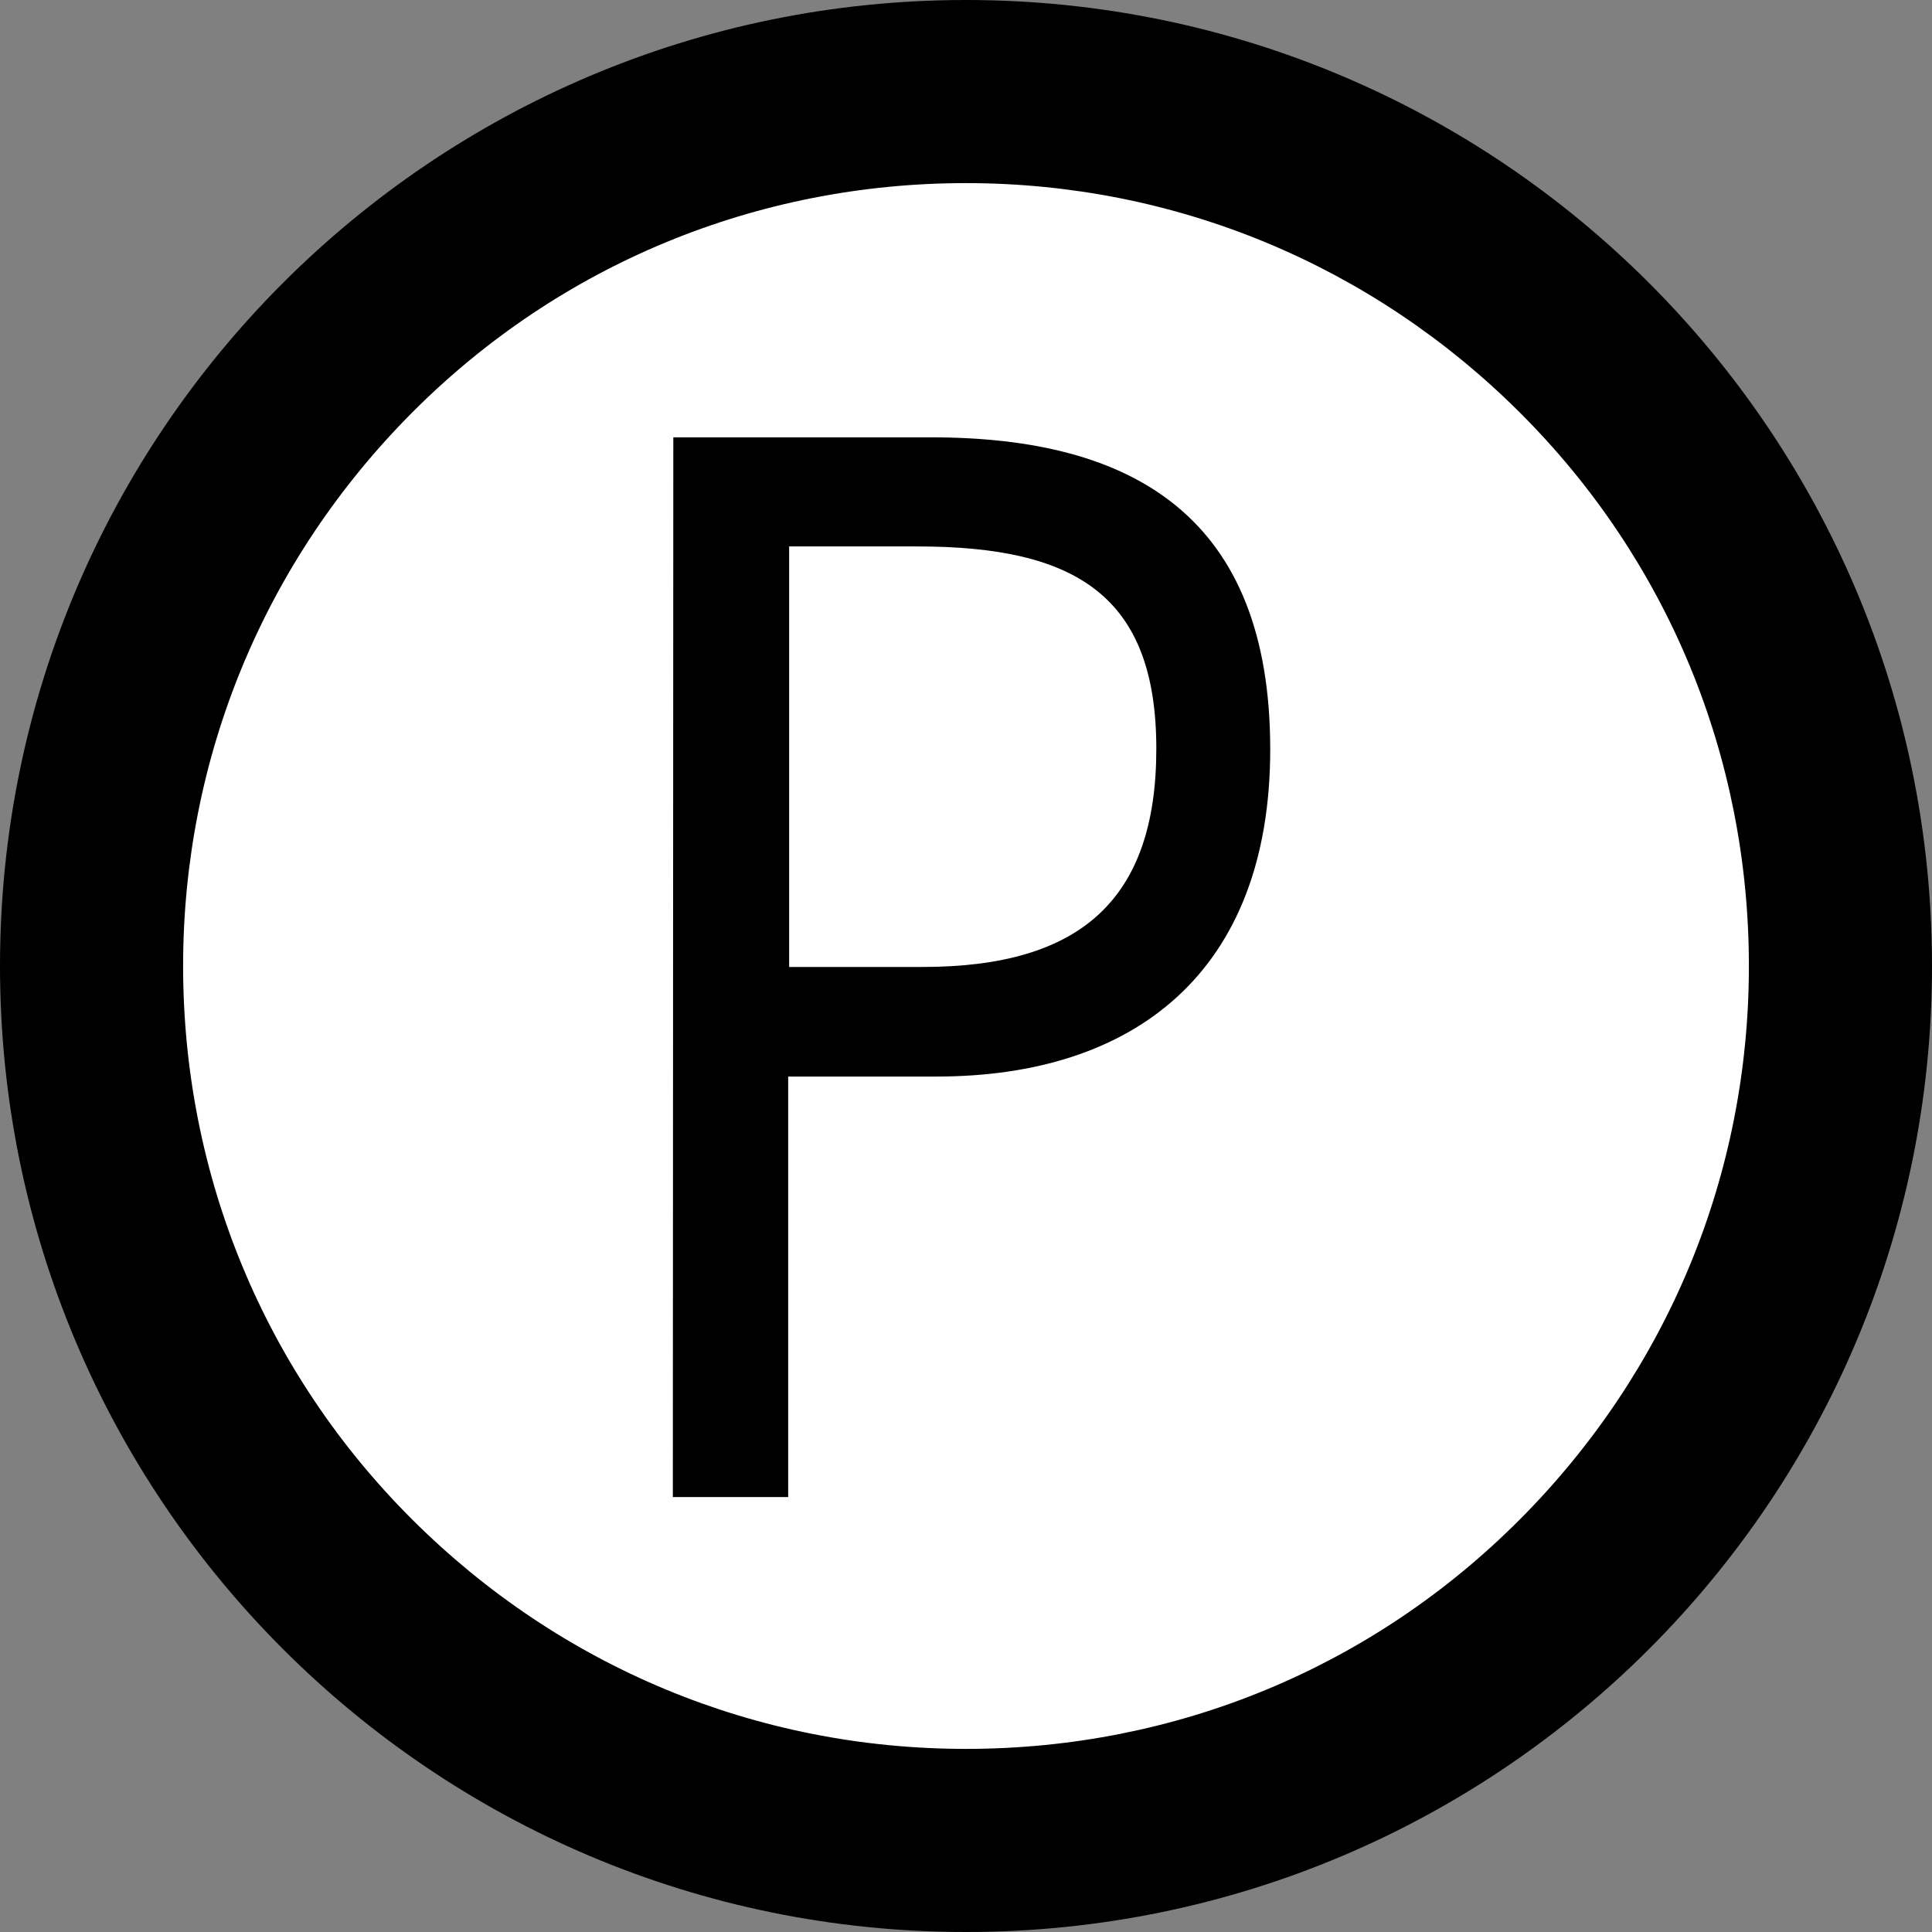
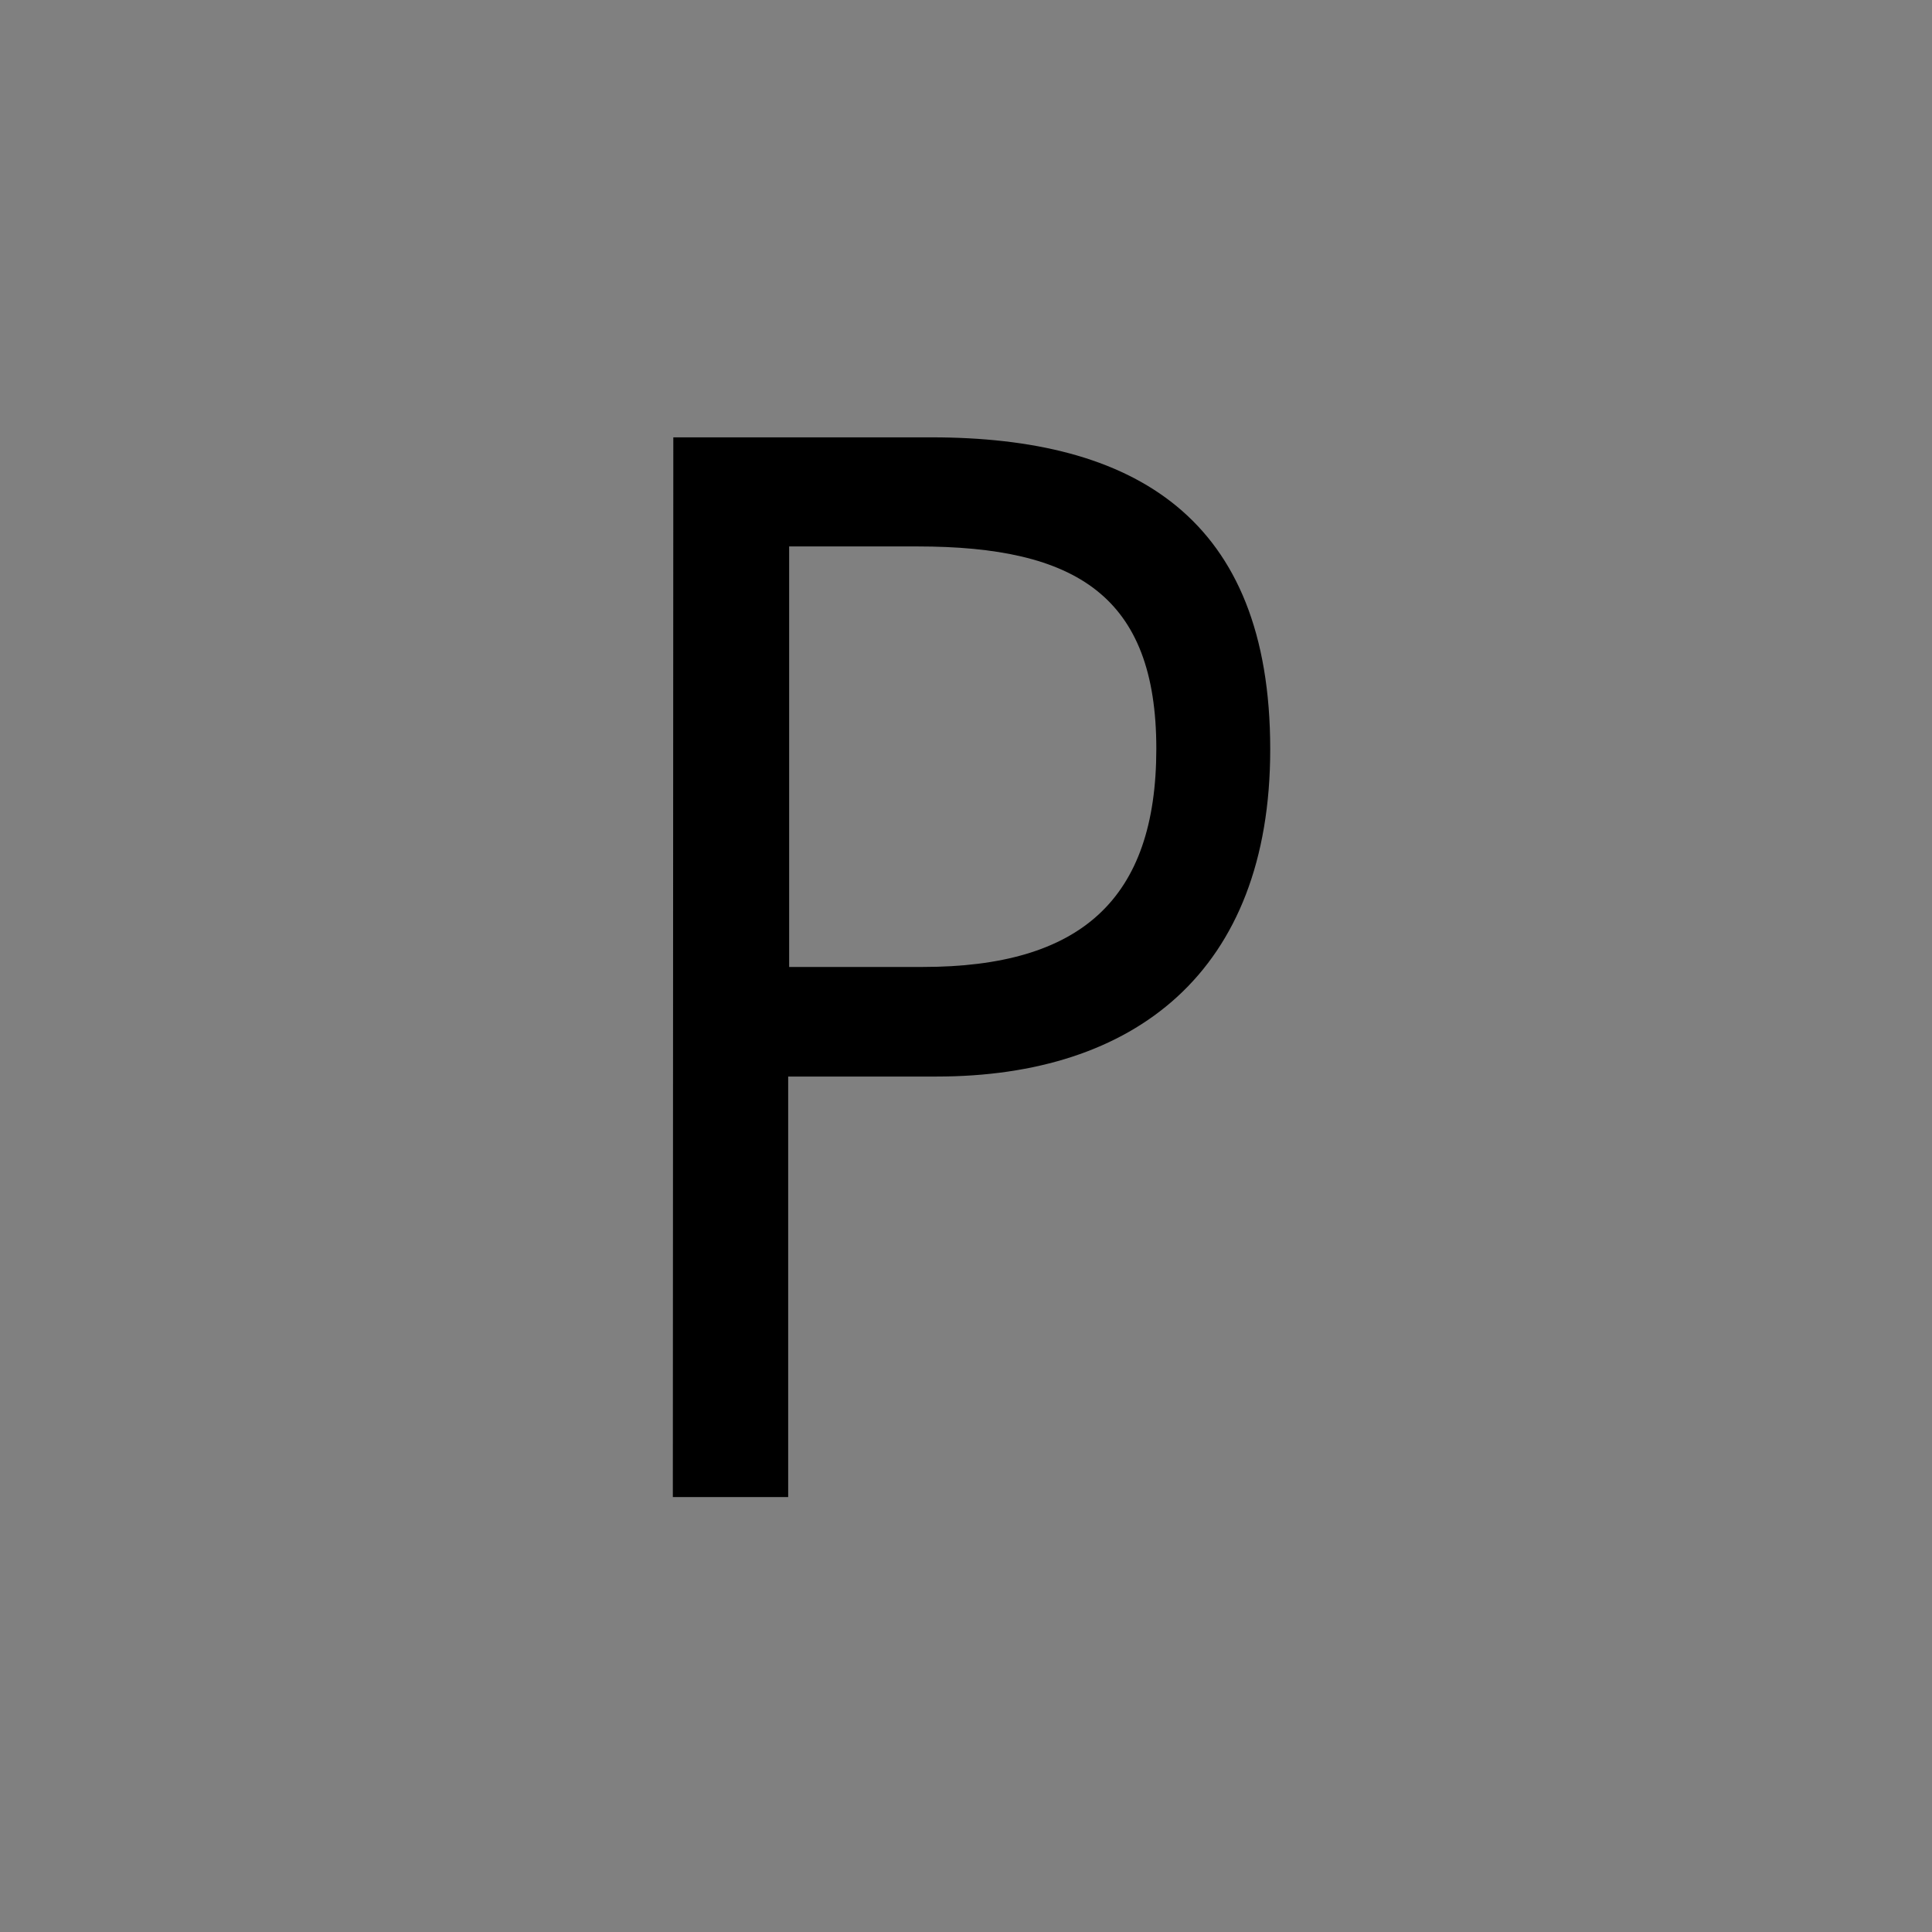
<svg xmlns="http://www.w3.org/2000/svg" version="1.1" id="Layer_1" x="0px" y="0px" viewBox="0 0 402 402" style="enable-background:new 0 0 402 402;" xml:space="preserve">
  <rect x="0" y="0" width="402" height="402" fill="#808080" stroke="none" />
  <style type="text/css">
	.st0{fill:#FFFFFF;}
</style>
  <g>
-     <circle class="st0" cx="201" cy="201" r="181.9" />
-     <path d="M201,38.1c43.5,0,84.4,17,115.2,47.7s47.7,71.6,47.7,115.2s-17,84.4-47.7,115.2s-71.6,47.7-115.2,47.7s-84.4-17-115.2-47.7   S38.1,244.5,38.1,201s17-84.4,47.7-115.2S157.5,38.1,201,38.1 M201,0C90,0,0,90,0,201s90,201,201,201s201-90,201-201S312,0,201,0   L201,0z" />
-   </g>
+     </g>
  <g>
    <g>
      <path d="M140.1,91h53.7c42.1,0,70.5,16.6,70.5,64.9c0,46.4-28.3,68.1-69.4,68.1H164v87.5H140L140.1,91L140.1,91z M192,201.2    c32.8,0,48.6-14,48.6-45.4c0-31.8-16.7-42.1-49.7-42.1h-26.7v87.5H192z" />
    </g>
  </g>
</svg>